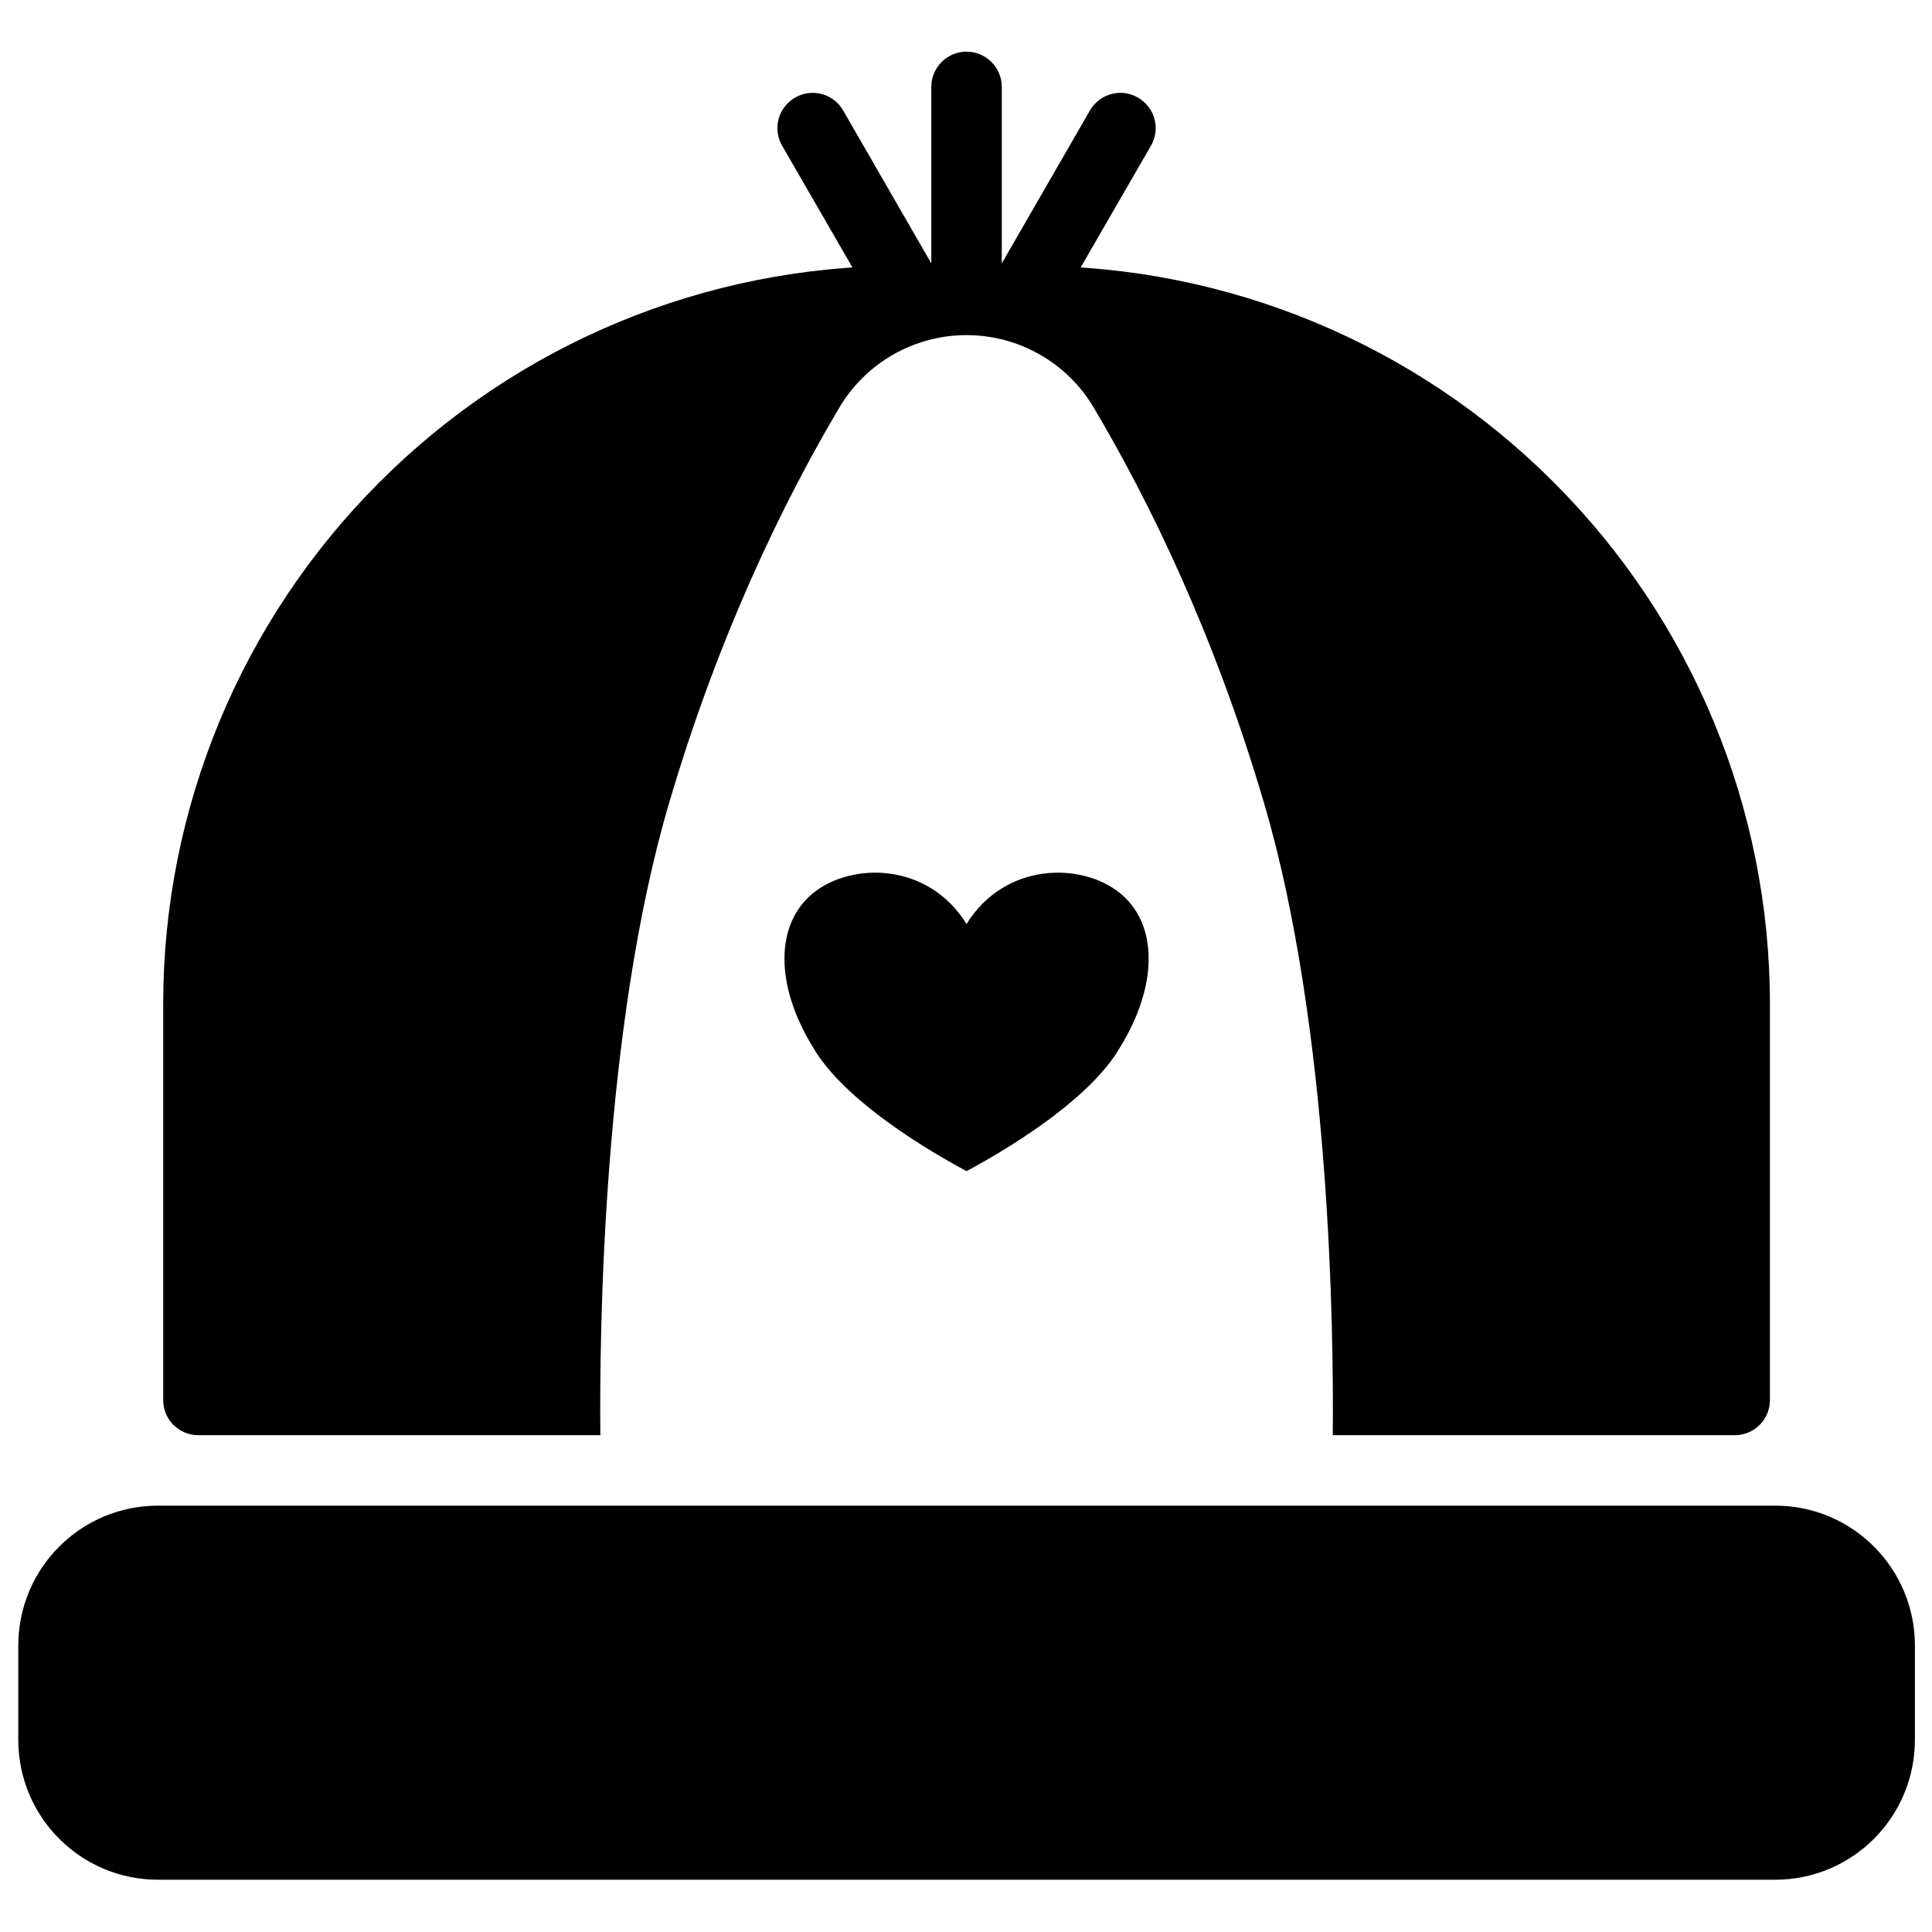
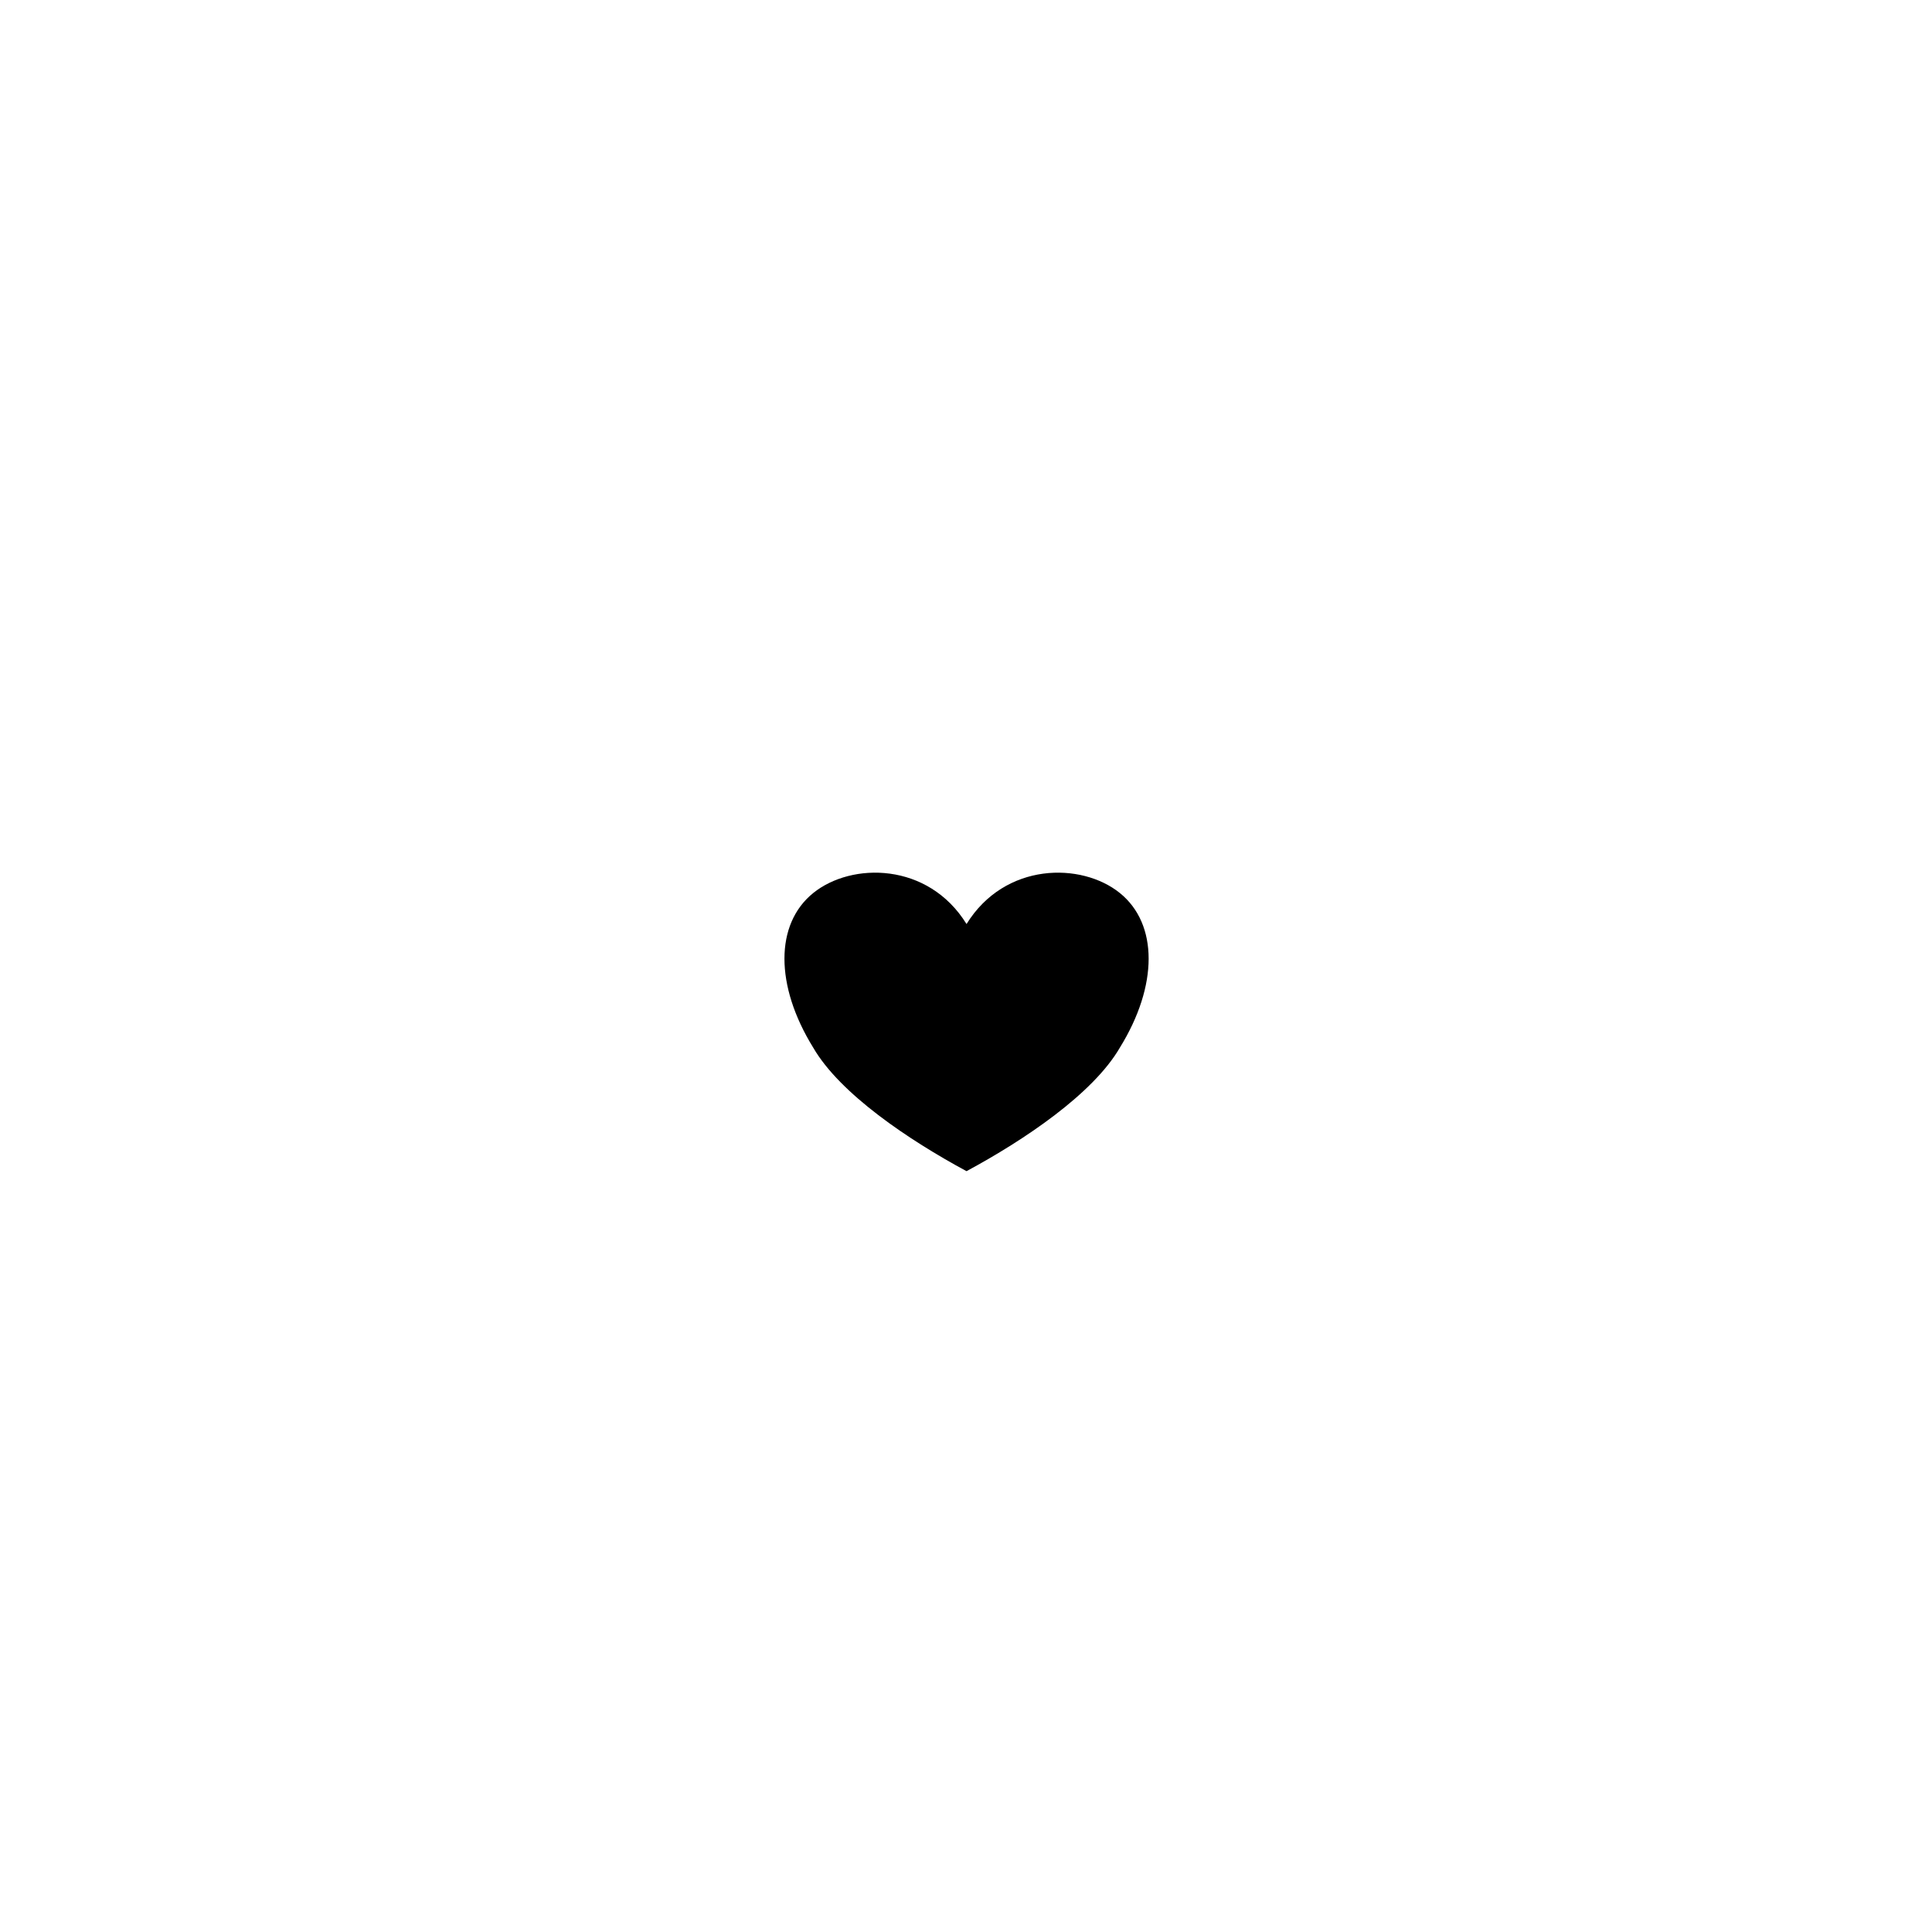
<svg xmlns="http://www.w3.org/2000/svg" width="800px" height="800px" version="1.1" viewBox="144 144 512 512">
  <defs>
    <clipPath id="a">
-       <path d="m148.09 543h503.81v100h-503.81z" />
-     </clipPath>
+       </clipPath>
  </defs>
  <g clip-path="url(#a)">
-     <path d="m651.47 580.11c0-20.508-16.566-37.098-37.023-37.098h-428.58c-20.457 0-37.023 16.59-37.023 37.098v24.938c0 20.508 16.566 37.098 37.023 37.098h428.58c20.457 0 37.023-16.59 37.023-37.098z" fill-rule="evenodd" />
+     <path d="m651.47 580.11h-428.58c-20.457 0-37.023 16.59-37.023 37.098v24.938c0 20.508 16.566 37.098 37.023 37.098h428.58c20.457 0 37.023-16.59 37.023-37.098z" fill-rule="evenodd" />
  </g>
  <path d="m400.14 388.88c10.168-16.434 30.48-16.434 40.641-8.215 10.16 8.215 10.16 24.527 0 40.961-7.106 12.266-25.395 24.531-40.641 32.746-15.238-8.215-33.527-20.48-40.633-32.746-10.16-16.434-10.16-32.746 0-40.961 10.16-8.219 30.48-8.219 40.633 8.215z" fill-rule="evenodd" />
-   <path d="m372.44 219.27-21.176-36.668c-2.57-4.481-1.039-10.129 3.426-12.727 4.465-2.602 10.176-1.078 12.758 3.406l23.359 40.52v-46.797c0-5.109 4.188-9.32 9.332-9.32 5.156 0 9.344 4.211 9.344 9.32v46.797l23.359-40.52c2.582-4.484 8.293-6.008 12.758-3.406 4.465 2.598 5.996 8.246 3.426 12.727l-21.176 36.668z" fill-rule="evenodd" />
-   <path d="m400.14 232.81c-13.797 0-26.578 7.262-33.645 19.094-14.871 25.102-31.965 60.062-45.199 104.98-17.598 59.703-18.457 140.3-18.195 167.46h-106.52c-5.152 0-9.332-4.121-9.332-9.32v-104.98c0-51.816 20.609-101.57 57.293-138.23 36.684-36.754 86.438-57.371 138.32-57.371h34.574c51.879 0 101.63 20.617 138.32 57.371 36.684 36.664 57.293 86.418 57.293 138.23v104.98c0 5.199-4.18 9.32-9.332 9.32h-106.52c0.262-27.16-0.598-107.75-18.195-167.46-13.234-44.914-30.328-79.875-45.219-104.98-7.055-11.832-19.828-19.094-33.625-19.094h-0.012z" fill-rule="evenodd" />
</svg>